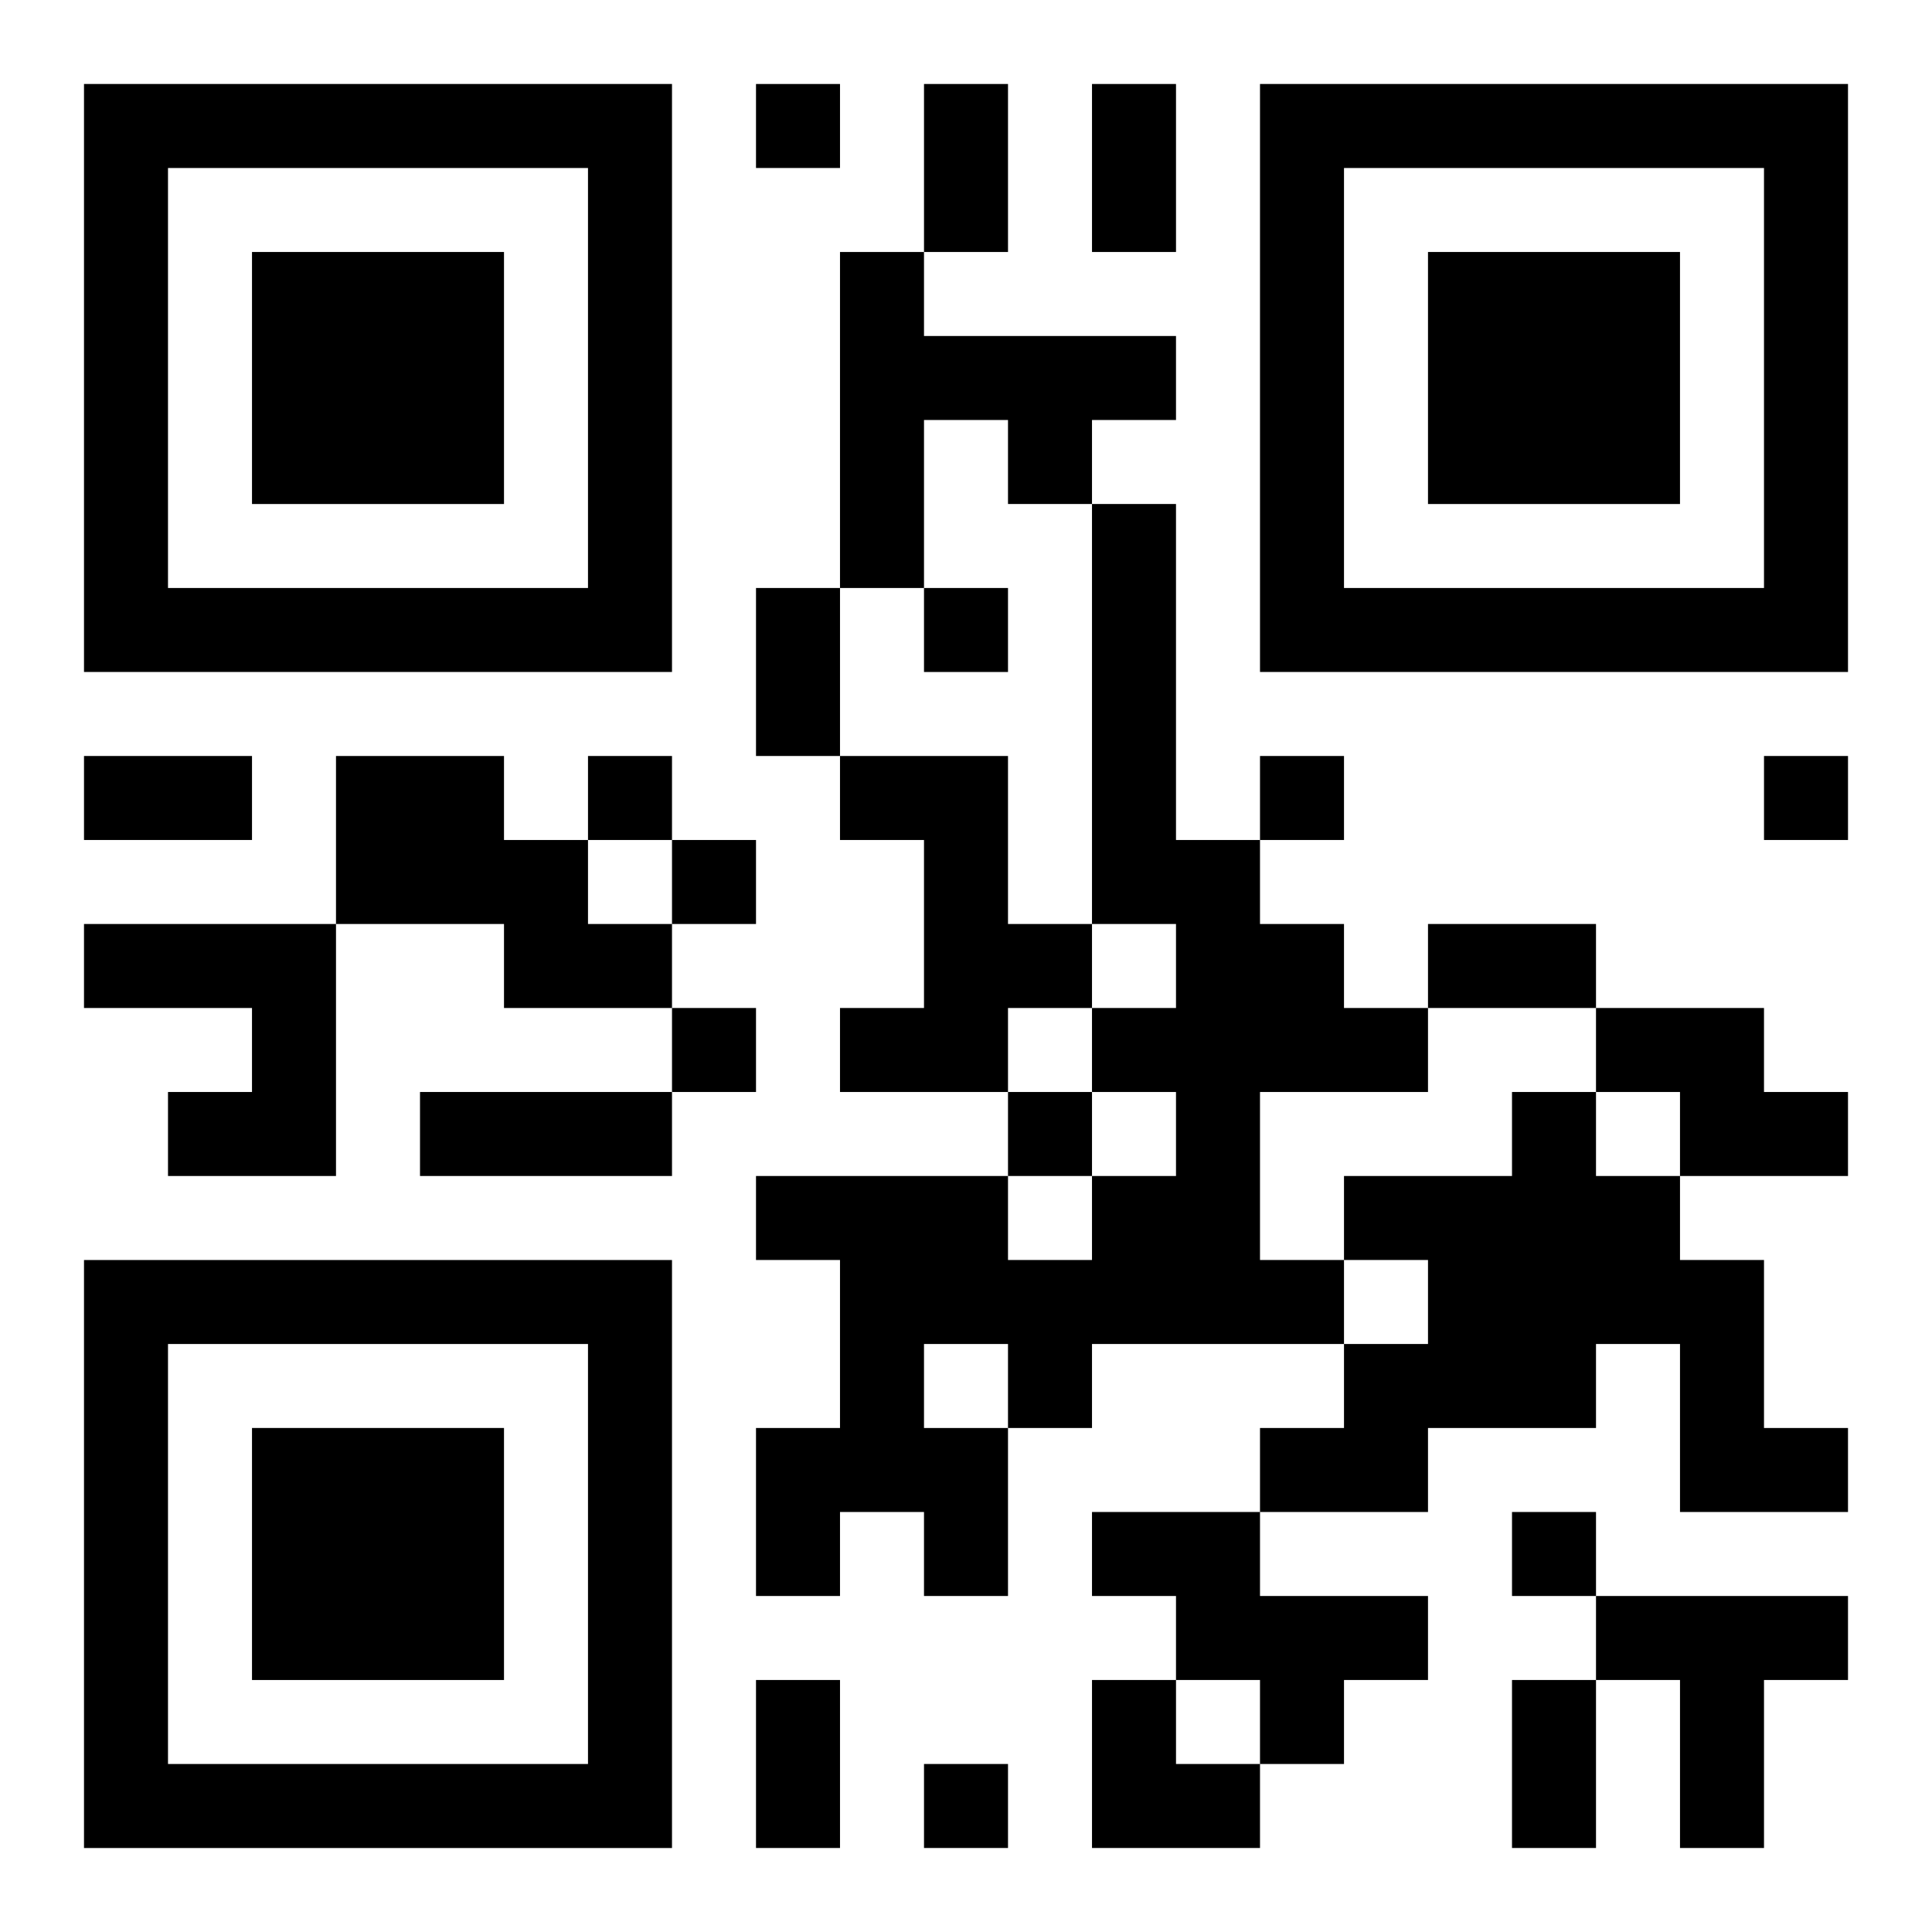
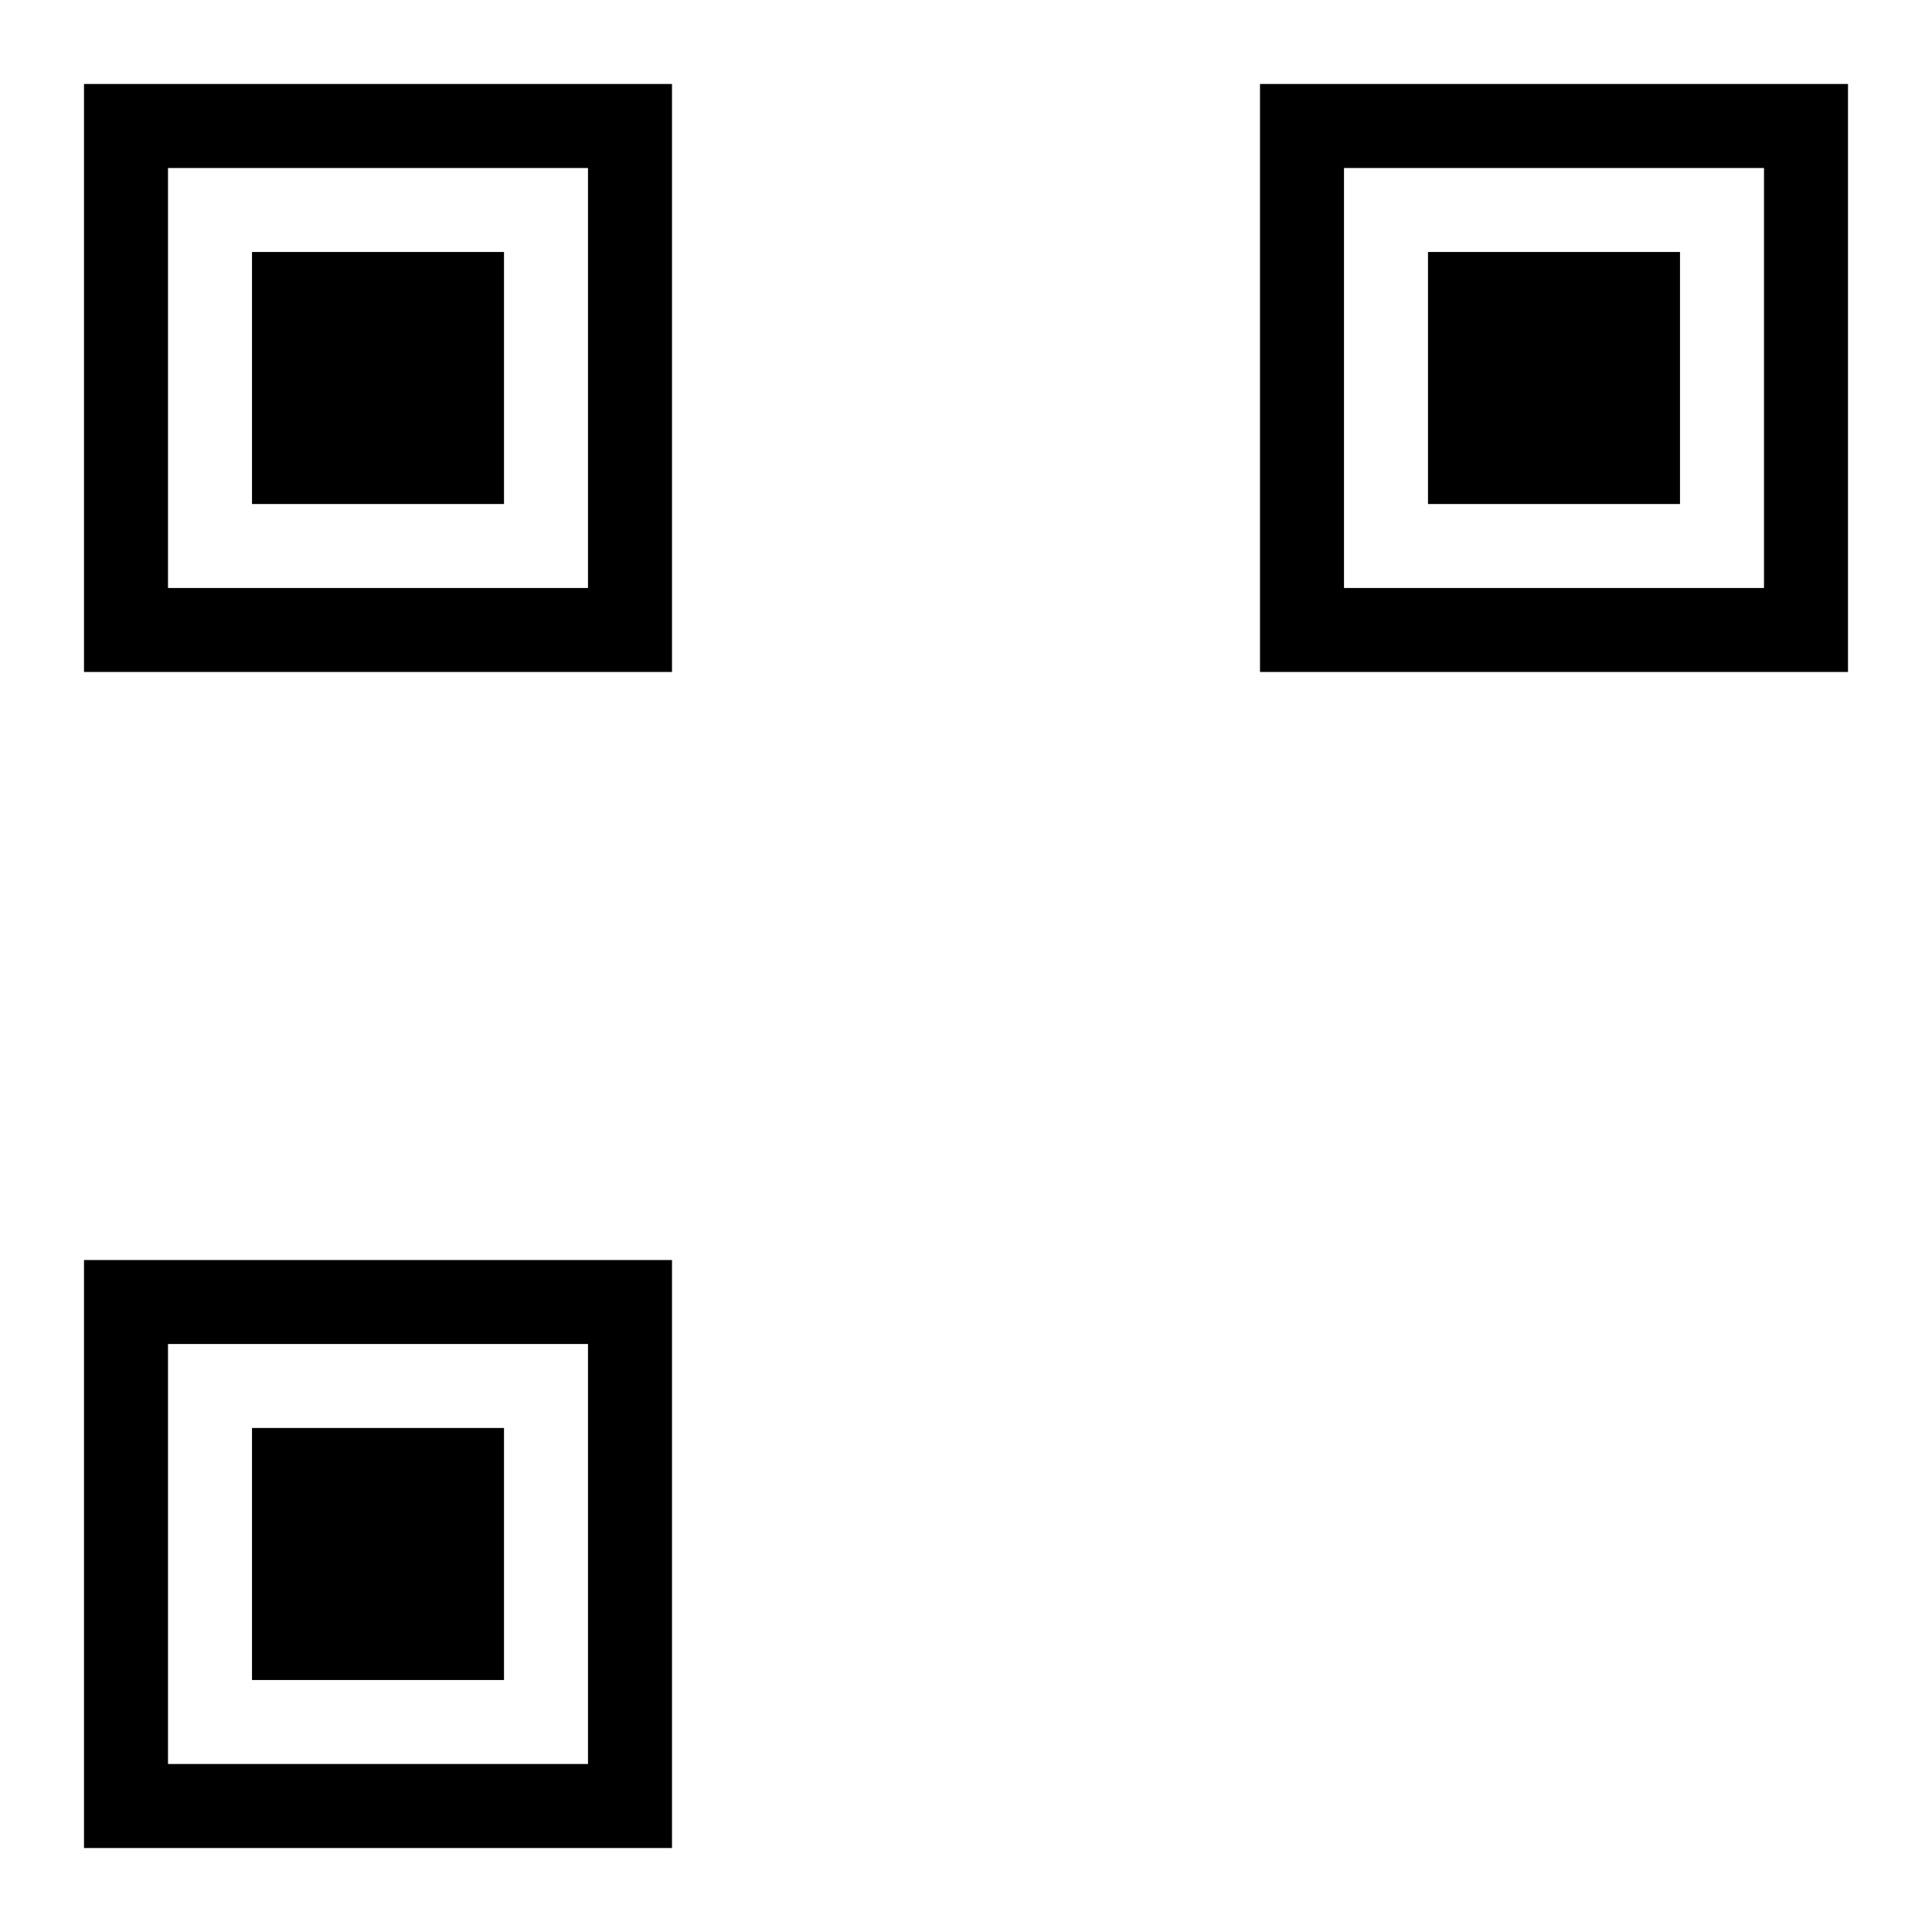
<svg xmlns="http://www.w3.org/2000/svg" xmlns:xlink="http://www.w3.org/1999/xlink" width="250" height="250" baseProfile="full" version="1.1" viewBox="-1 -1 23 23">
  <symbol id="a">
    <path d="m0 7v7h7v-7h-7zm1 1h5v5h-5v-5zm1 1v3h3v-3h-3z" />
  </symbol>
  <use y="-7" xlink:href="#a" />
  <use y="7" xlink:href="#a" />
  <use x="14" y="-7" xlink:href="#a" />
-   <path d="m9 2h1v1h3v1h-1v1h-1v-1h-1v2h-1v-4m3 3h1v4h1v1h1v1h1v1h-2v2h1v1h-3v1h-1v2h-1v-1h-1v1h-1v-2h1v-2h-1v-1h3v1h1v-1h1v-1h-1v-1h1v-1h-1v-5m-2 10v1h1v-1h-1m-7-7h2v1h1v1h1v1h-2v-1h-2v-2m6 0h2v2h1v1h-1v1h-2v-1h1v-2h-1v-1m-9 2h3v3h-2v-1h1v-1h-2v-1m18 1h2v1h1v1h-2v-1h-1v-1m-1 1h1v1h1v1h1v2h1v1h-2v-2h-1v1h-2v1h-2v-1h1v-1h1v-1h-1v-1h2v-1m-5 5h2v1h2v1h-1v1h-1v-1h-1v-1h-1v-1m6 1h3v1h-1v2h-1v-2h-1v-1m-10-18v1h1v-1h-1m2 6v1h1v-1h-1m-4 2v1h1v-1h-1m8 0v1h1v-1h-1m6 0v1h1v-1h-1m-13 1v1h1v-1h-1m0 2v1h1v-1h-1m4 1v1h1v-1h-1m6 5v1h1v-1h-1m-7 3v1h1v-1h-1m0-20h1v2h-1v-2m2 0h1v2h-1v-2m-4 6h1v2h-1v-2m-8 2h2v1h-2v-1m16 2h2v1h-2v-1m-12 2h3v1h-3v-1m4 7h1v2h-1v-2m9 0h1v2h-1v-2m-5 0h1v1h1v1h-2z" />
</svg>